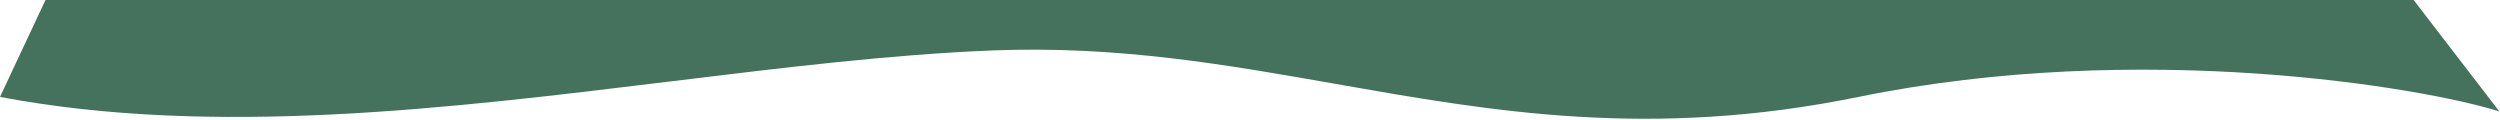
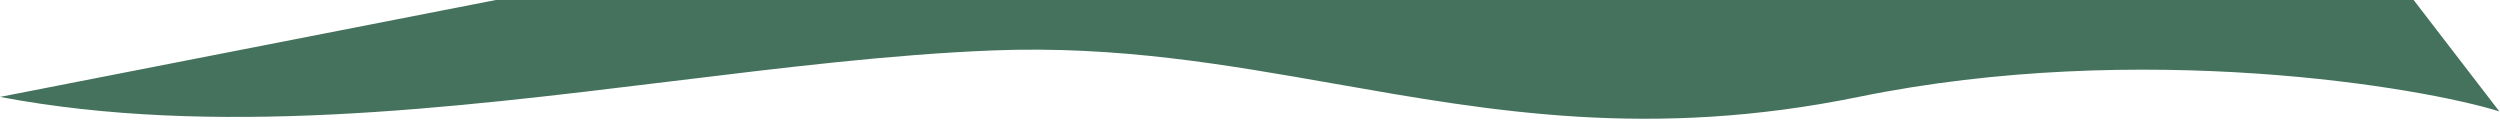
<svg xmlns="http://www.w3.org/2000/svg" width="1896" height="91" viewBox="0 0 1896 91" fill="none">
-   <path fill-rule="evenodd" clip-rule="evenodd" d="M376.009 0V0H34.5L0 73.5C161.776 104.101 339.955 82.334 508.886 61.697L508.887 61.697L508.891 61.696C593.664 51.34 676.109 41.268 752.983 38.242C847.541 34.519 930.086 49.05 1013.09 63.661C1132.04 84.6 1251.94 105.706 1409.5 73.5C1623.51 29.758 1837.53 66.274 1895.5 84.5L1830.5 0.001H1816.44V0H376.009Z" fill="#44725D" />
+   <path fill-rule="evenodd" clip-rule="evenodd" d="M376.009 0V0L0 73.5C161.776 104.101 339.955 82.334 508.886 61.697L508.887 61.697L508.891 61.696C593.664 51.34 676.109 41.268 752.983 38.242C847.541 34.519 930.086 49.05 1013.09 63.661C1132.04 84.6 1251.94 105.706 1409.5 73.5C1623.51 29.758 1837.53 66.274 1895.5 84.5L1830.5 0.001H1816.44V0H376.009Z" fill="#44725D" />
</svg>